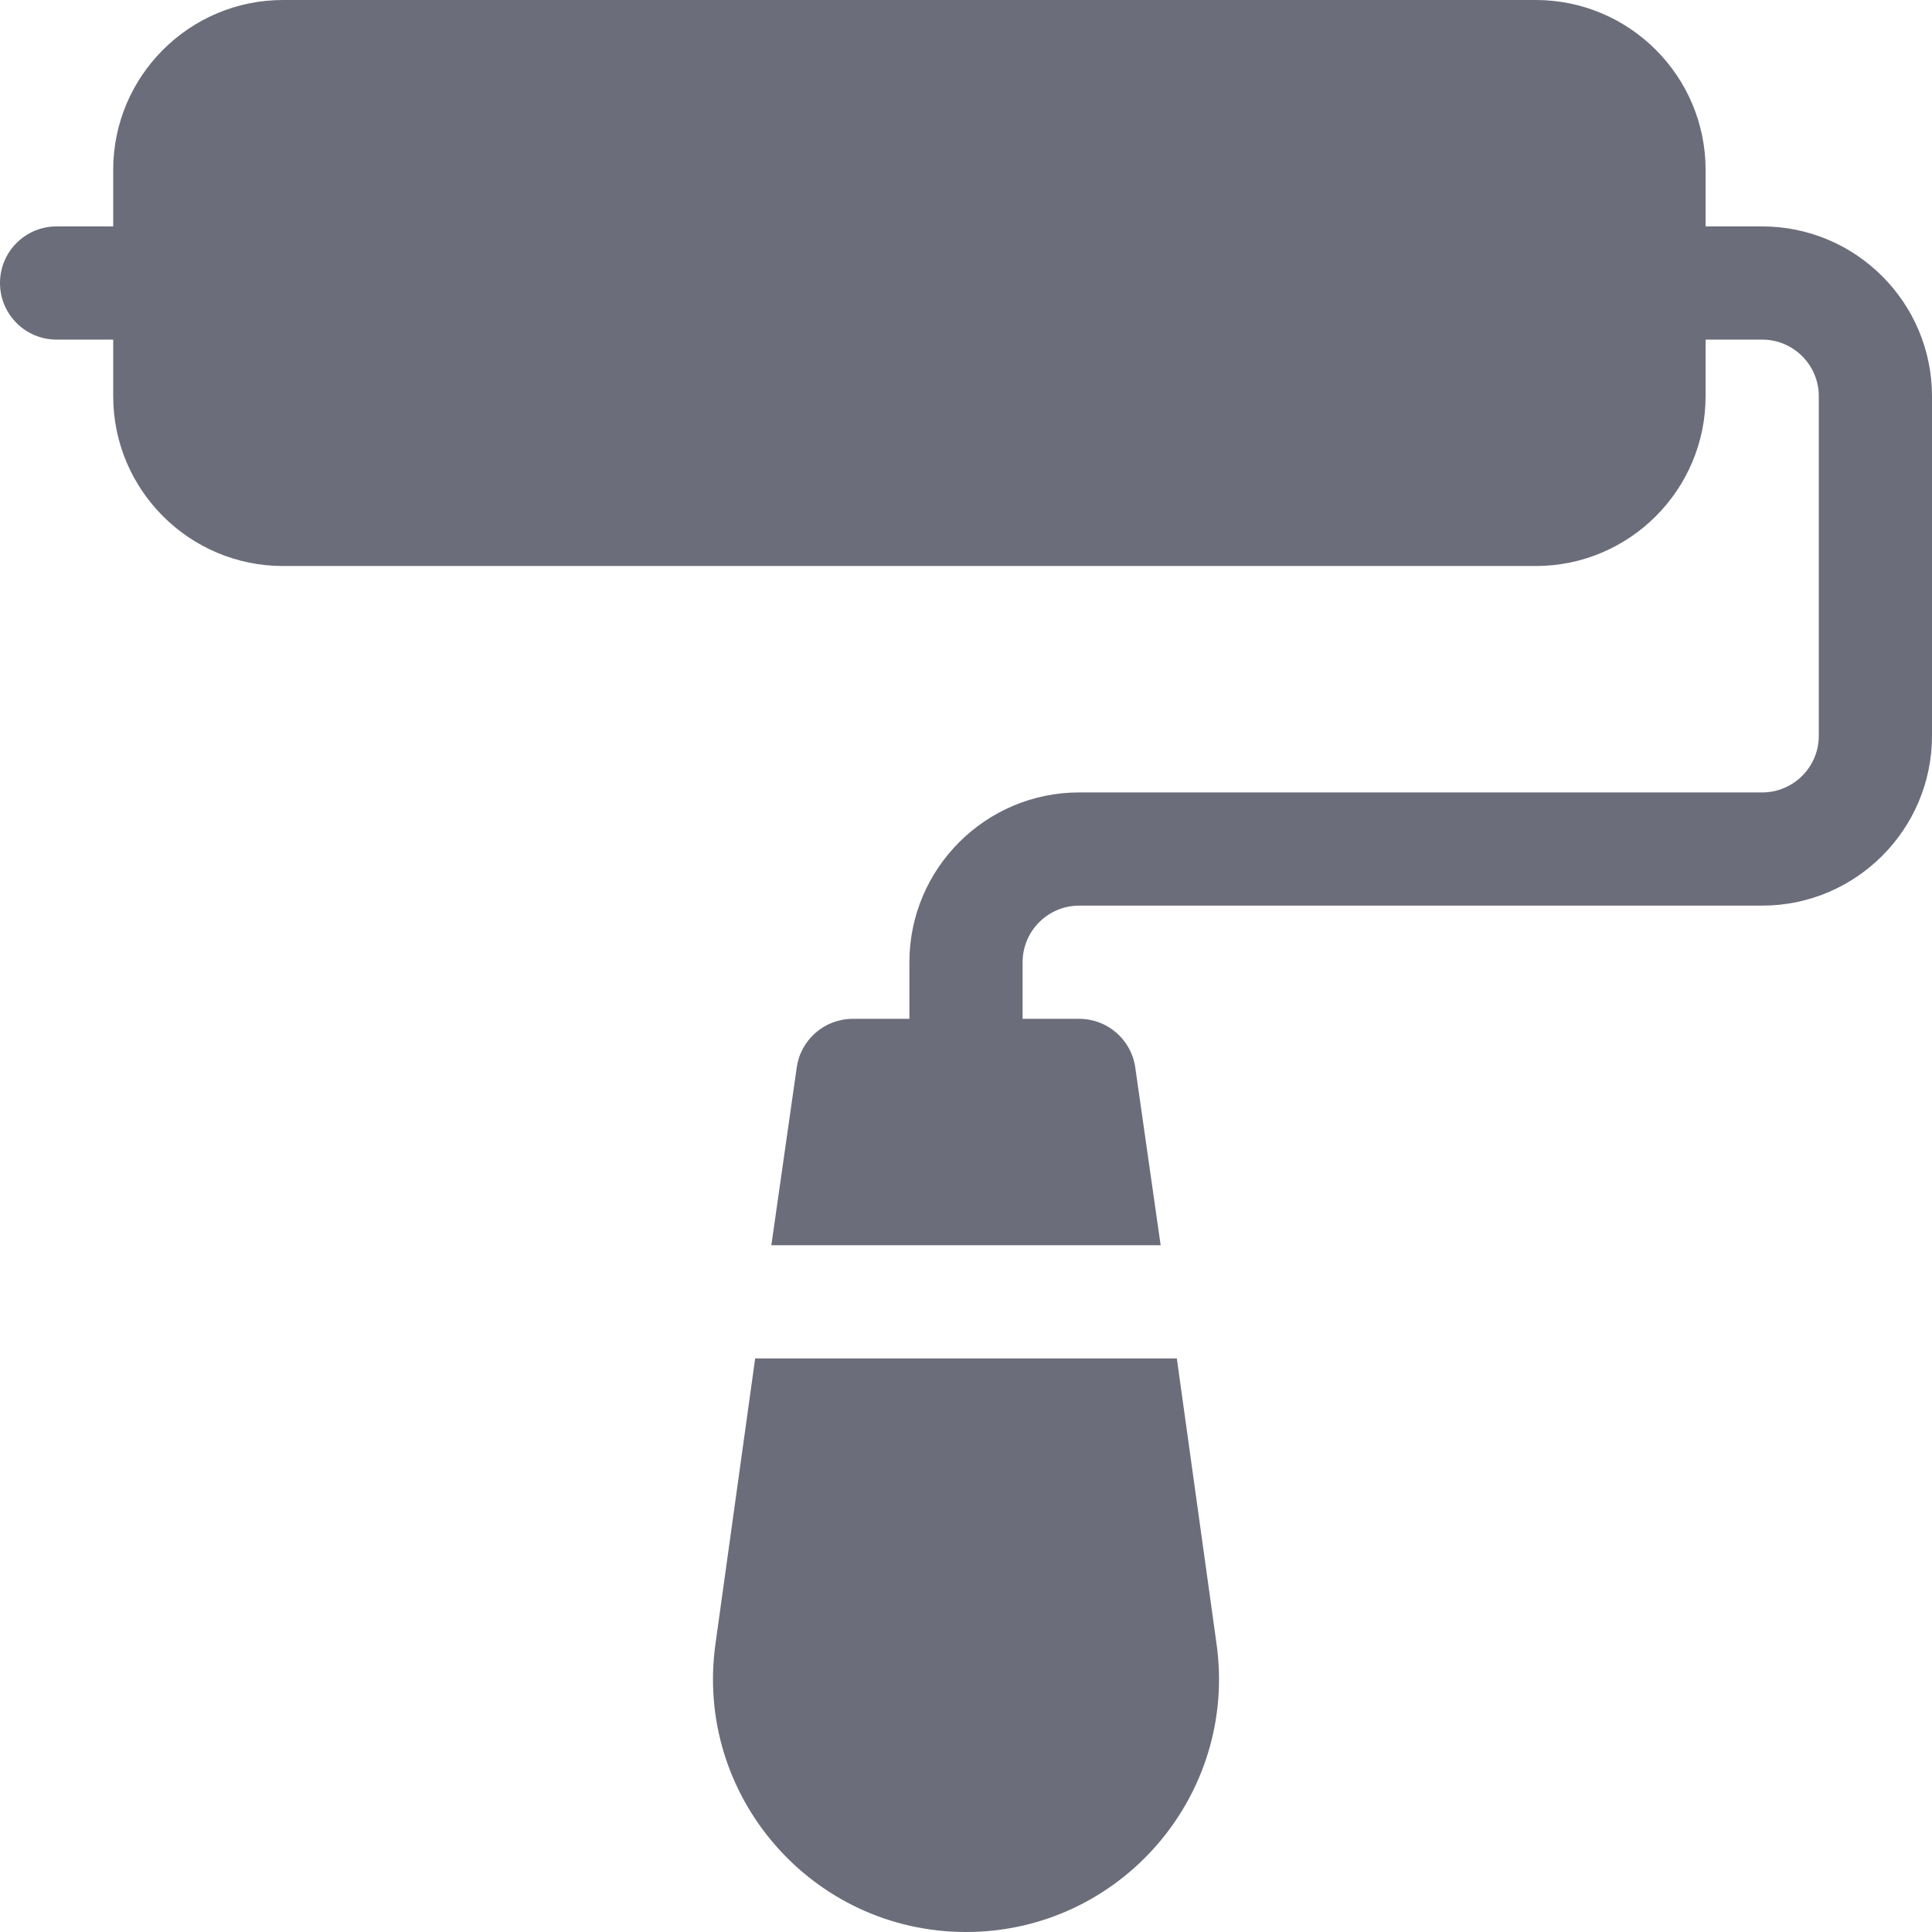
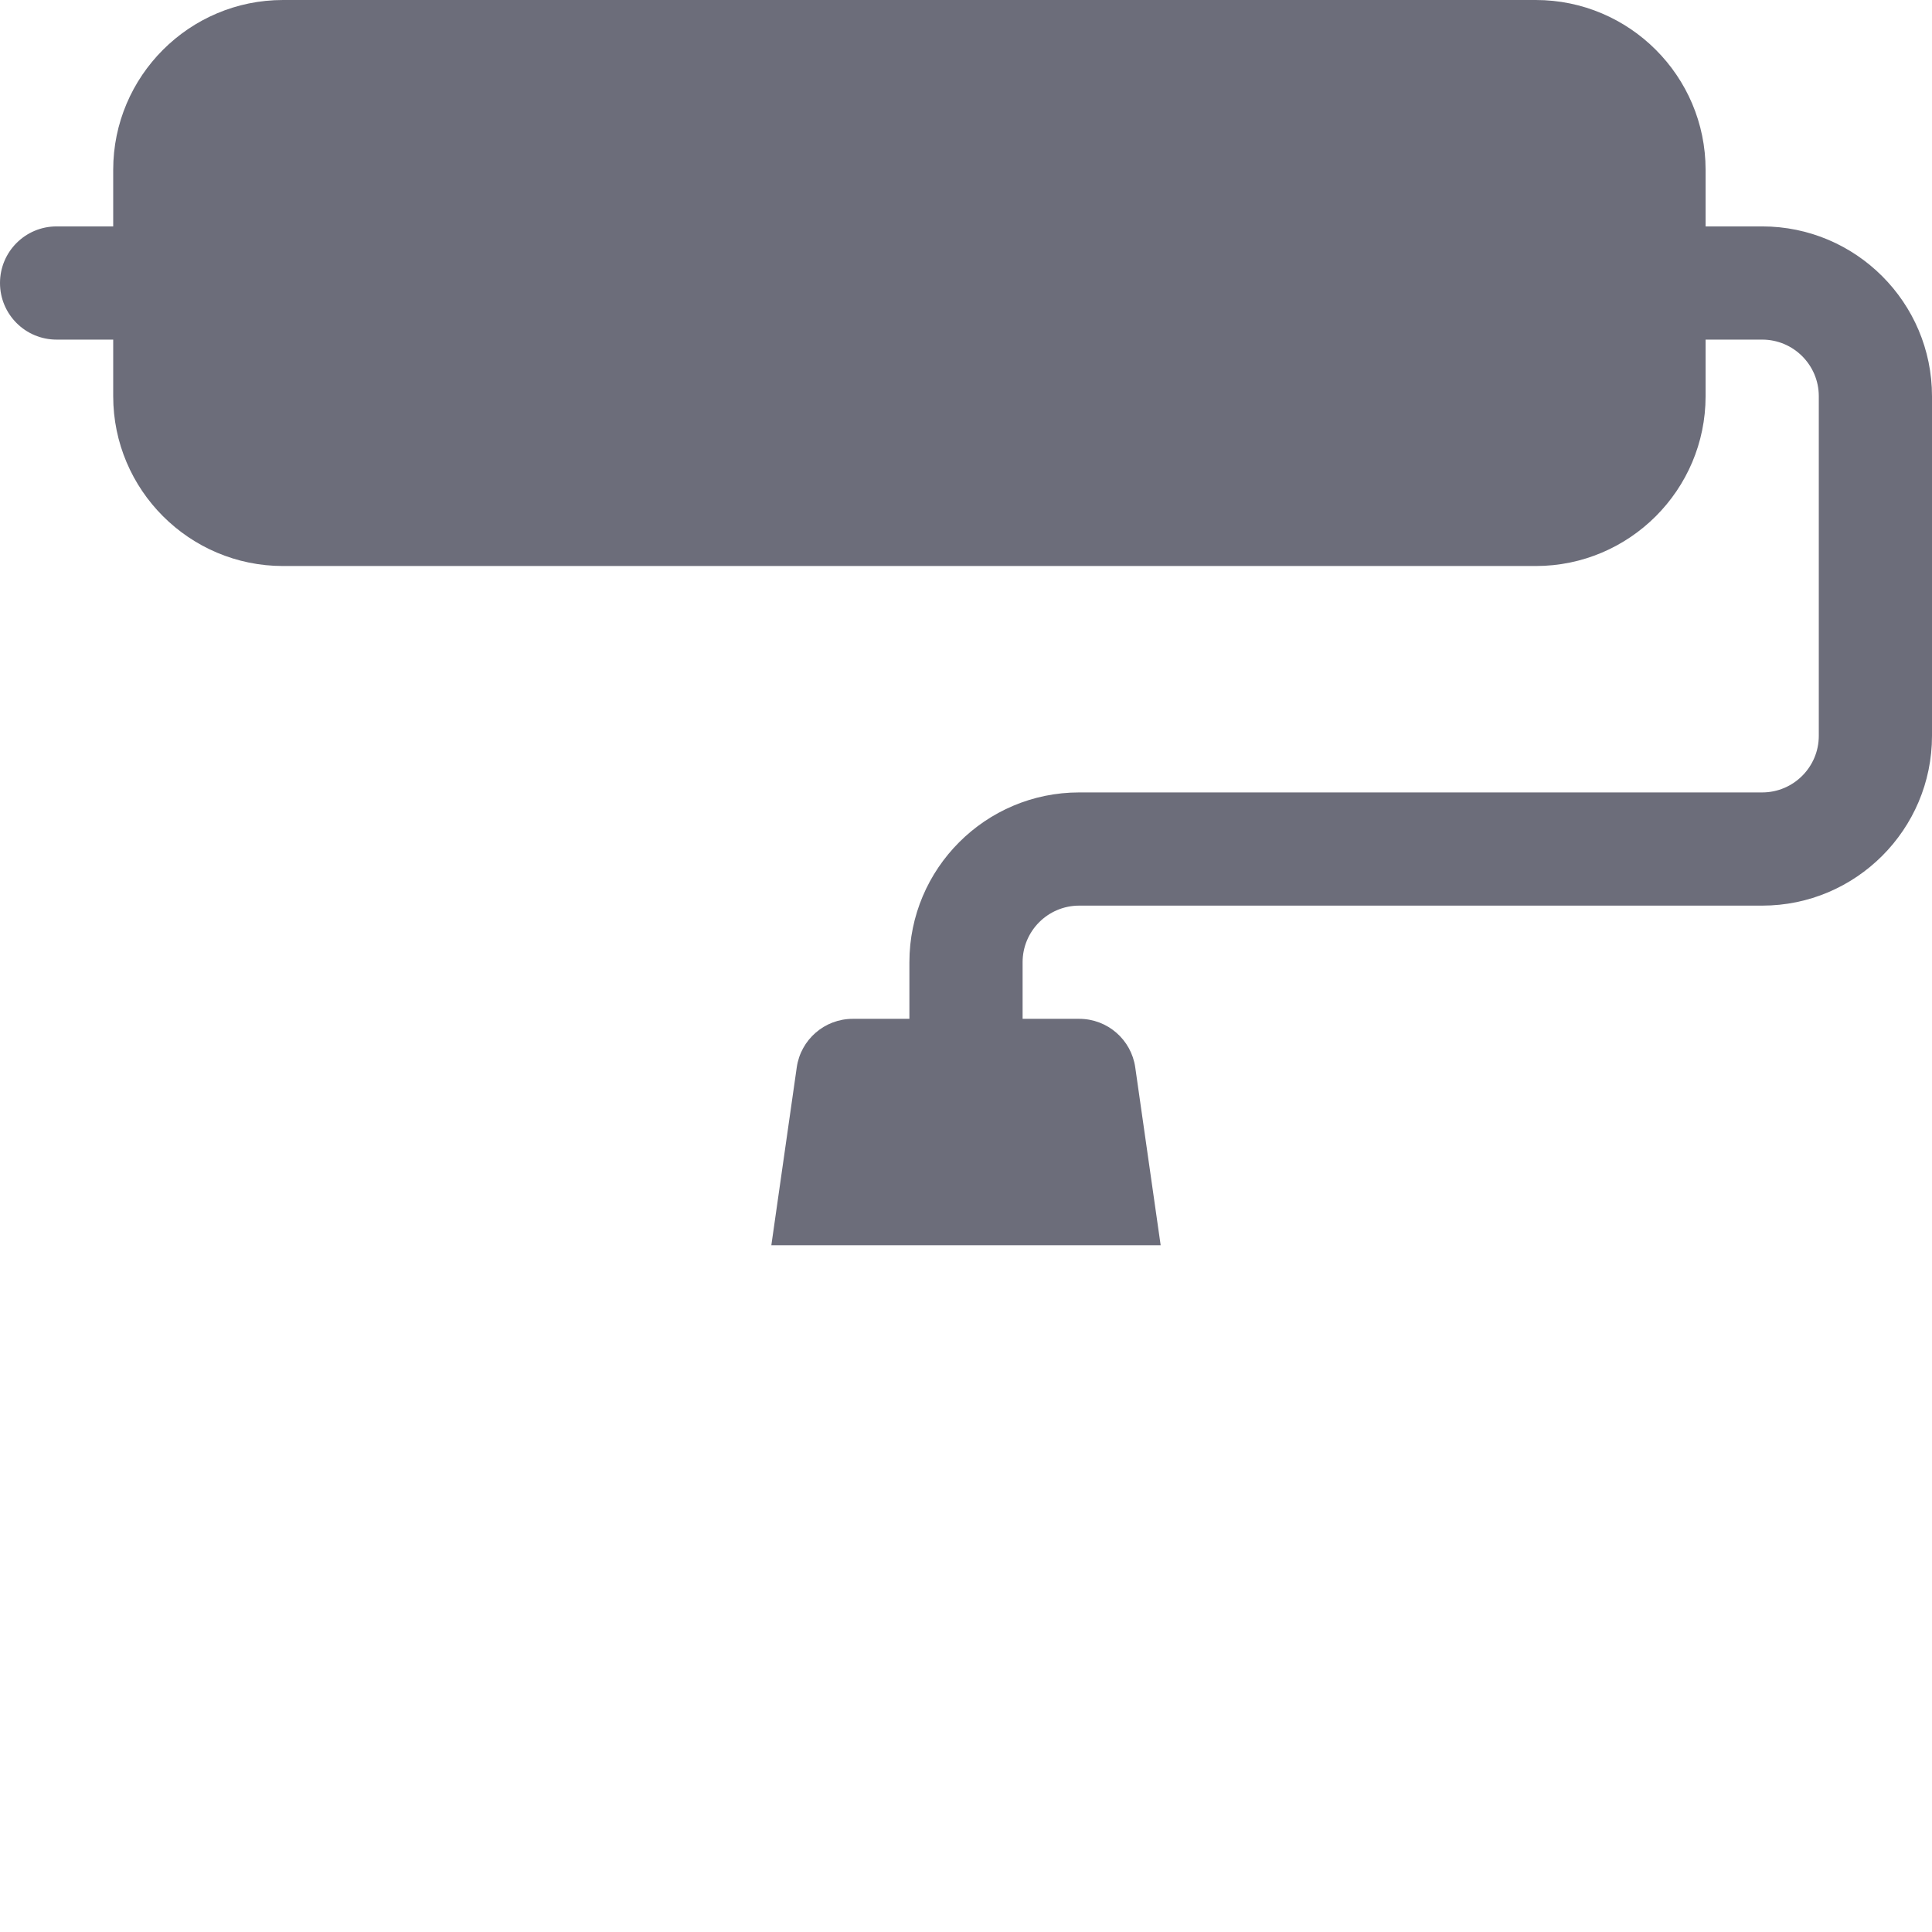
<svg xmlns="http://www.w3.org/2000/svg" width="512" height="512" x="0" y="0" viewBox="0 0 512 512" style="enable-background:new 0 0 512 512" xml:space="preserve" class="">
  <g>
    <g>
      <g>
        <path d="M467,60h-15V45c0-24.814-20.186-45-45-45H75C50.186,0,30,20.186,30,45v15H15C6.709,60,0,66.709,0,75s6.709,15,15,15h15v15 c0,24.814,20.186,45,45,45h332c24.814,0,45-20.186,45-45V90h15c8.276,0,15,6.724,15,15v90c0,8.276-6.724,15-15,15H286 c-24.814,0-45,20.186-45,45v15h-15c-7.471,0-13.799,5.493-14.854,12.876L204.414,330h103.173l-6.733-47.124 C299.799,275.493,293.471,270,286,270h-15v-15c0-8.276,6.724-15,15-15h181c24.814,0,45-20.186,45-45v-90 C512,80.186,491.814,60,467,60z" fill="#6c6d7a" data-original="#000000" style="" class="" />
      </g>
    </g>
    <g>
      <g>
-         <path d="M322.372,435.477L311.873,360H200.127l-10.499,75.491C183.878,475.895,215.252,512,256,512 C296.719,512,328.125,475.93,322.372,435.477z" fill="#6c6d7a" data-original="#000000" style="" class="" />
-       </g>
+         </g>
    </g>
    <g> </g>
    <g> </g>
    <g> </g>
    <g> </g>
    <g> </g>
    <g> </g>
    <g> </g>
    <g> </g>
    <g> </g>
    <g> </g>
    <g> </g>
    <g> </g>
    <g> </g>
    <g> </g>
    <g> </g>
  </g>
</svg>